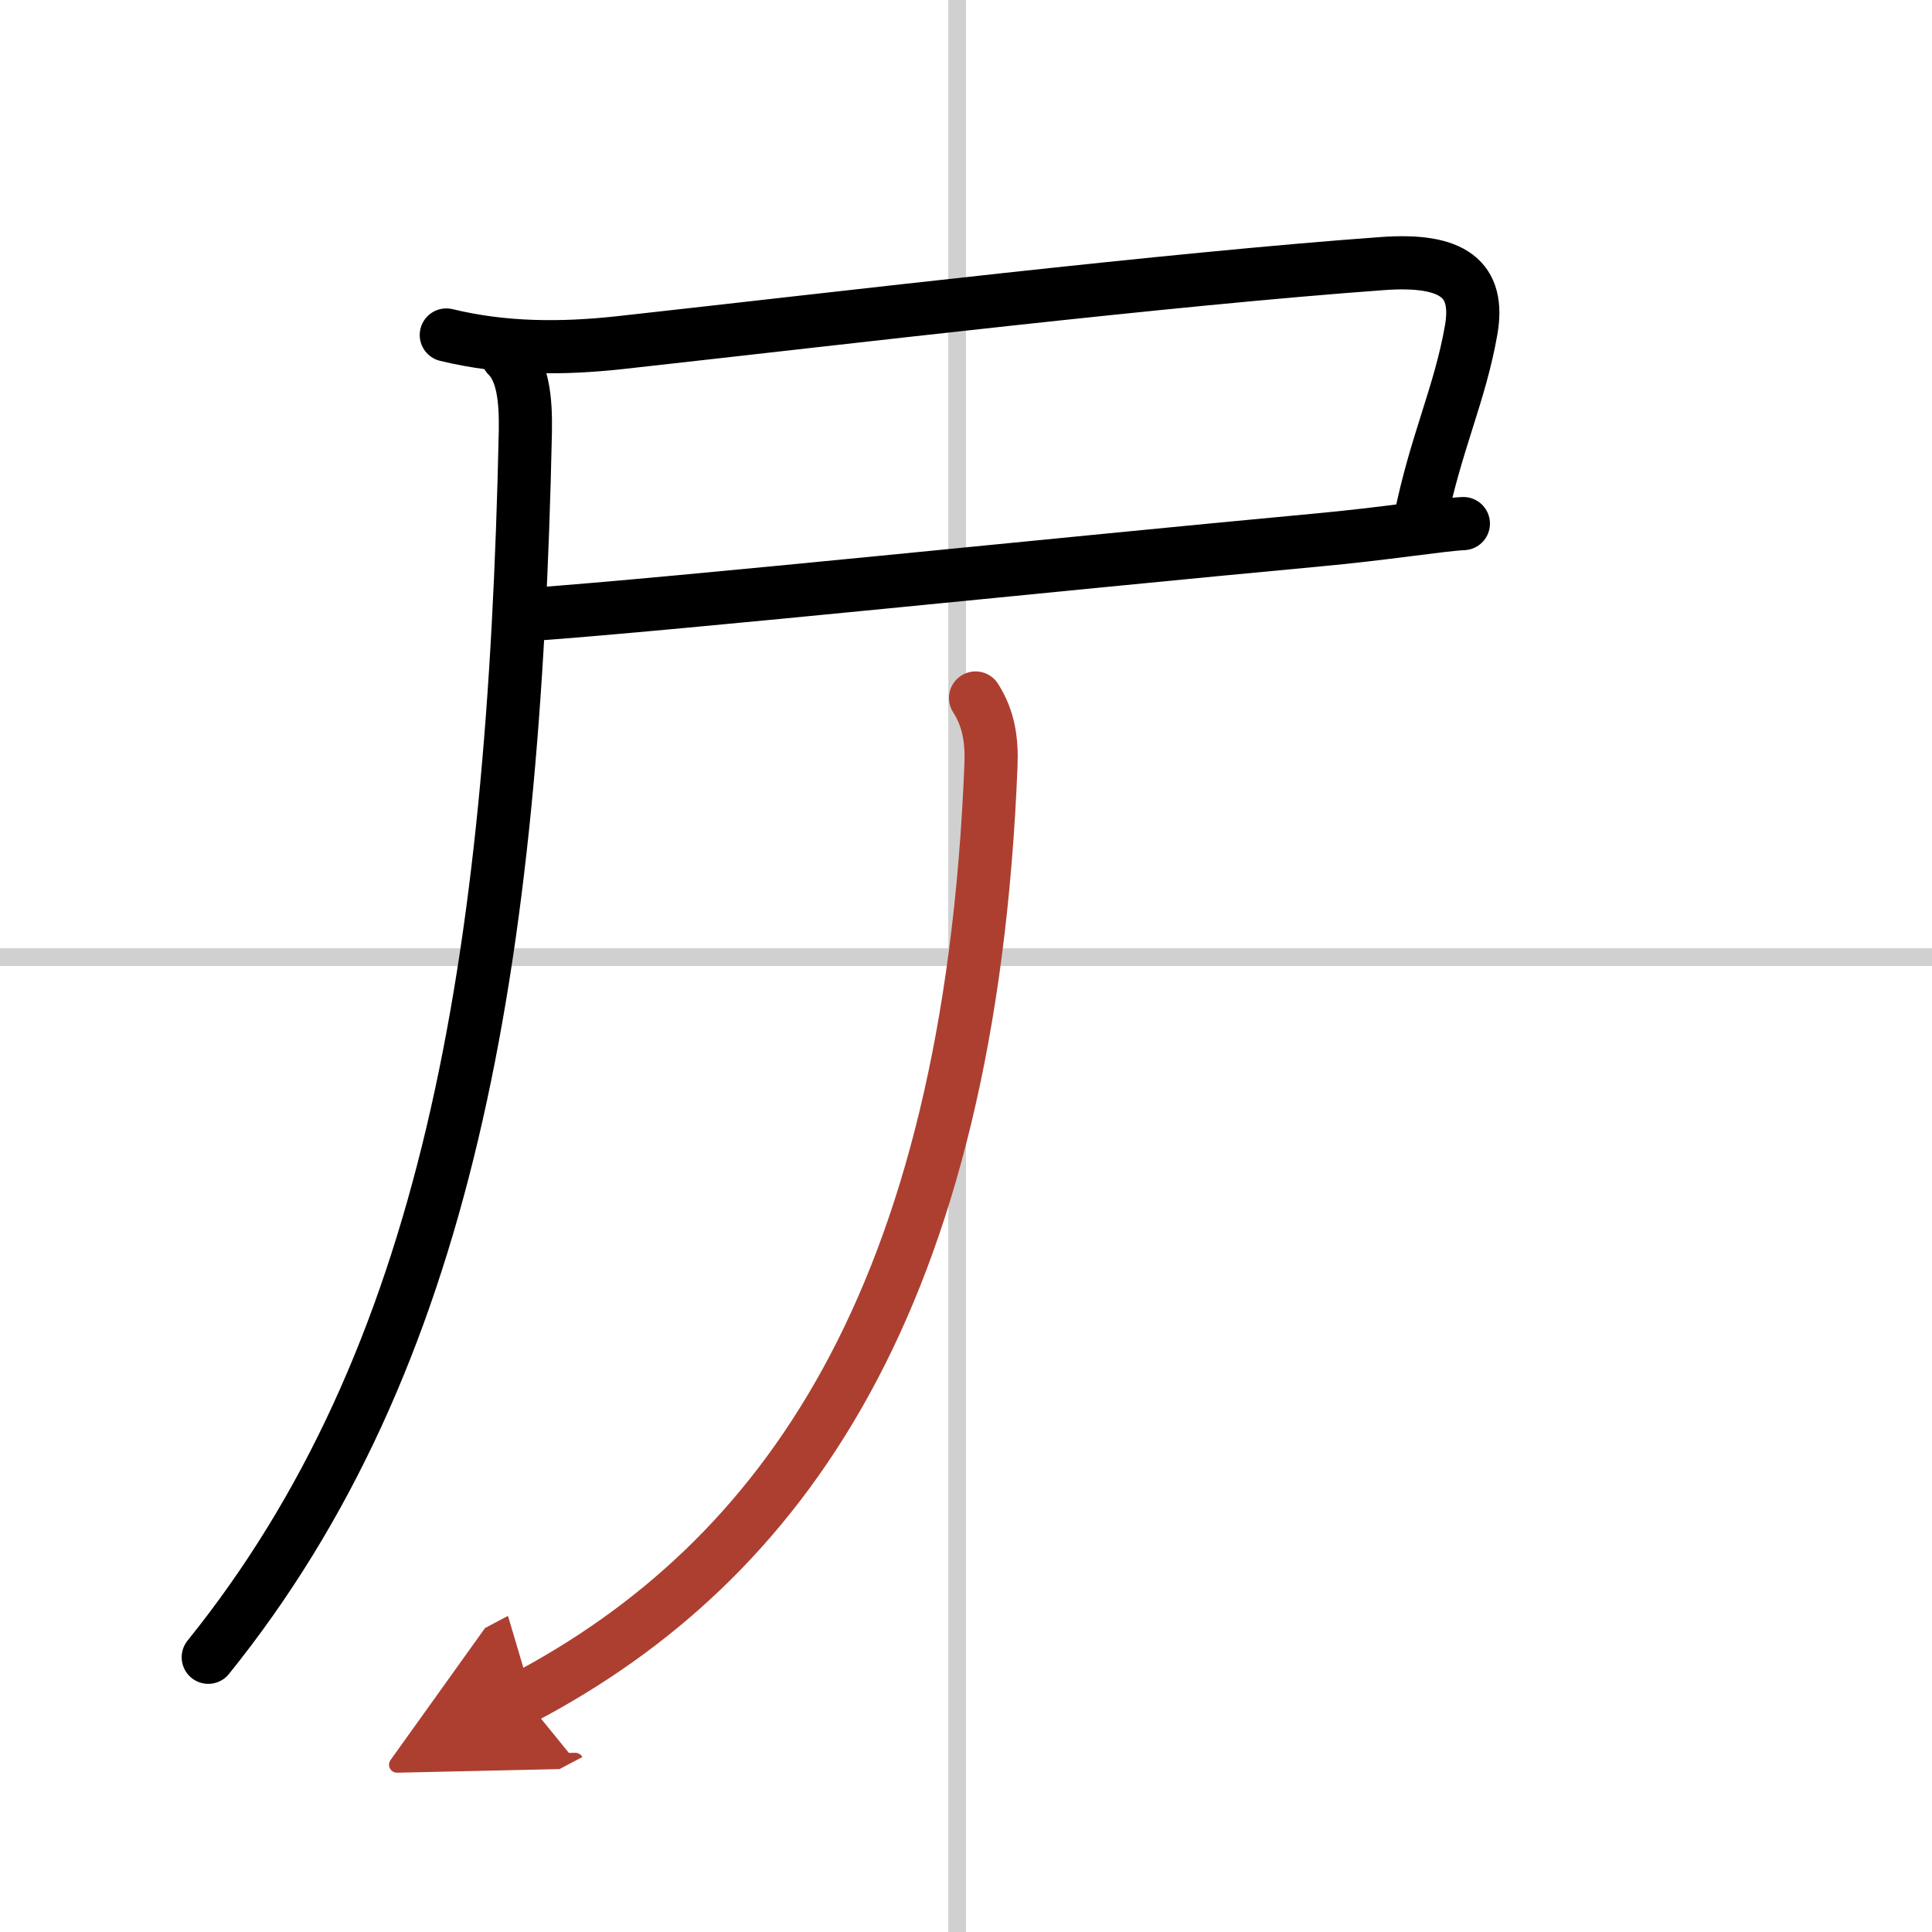
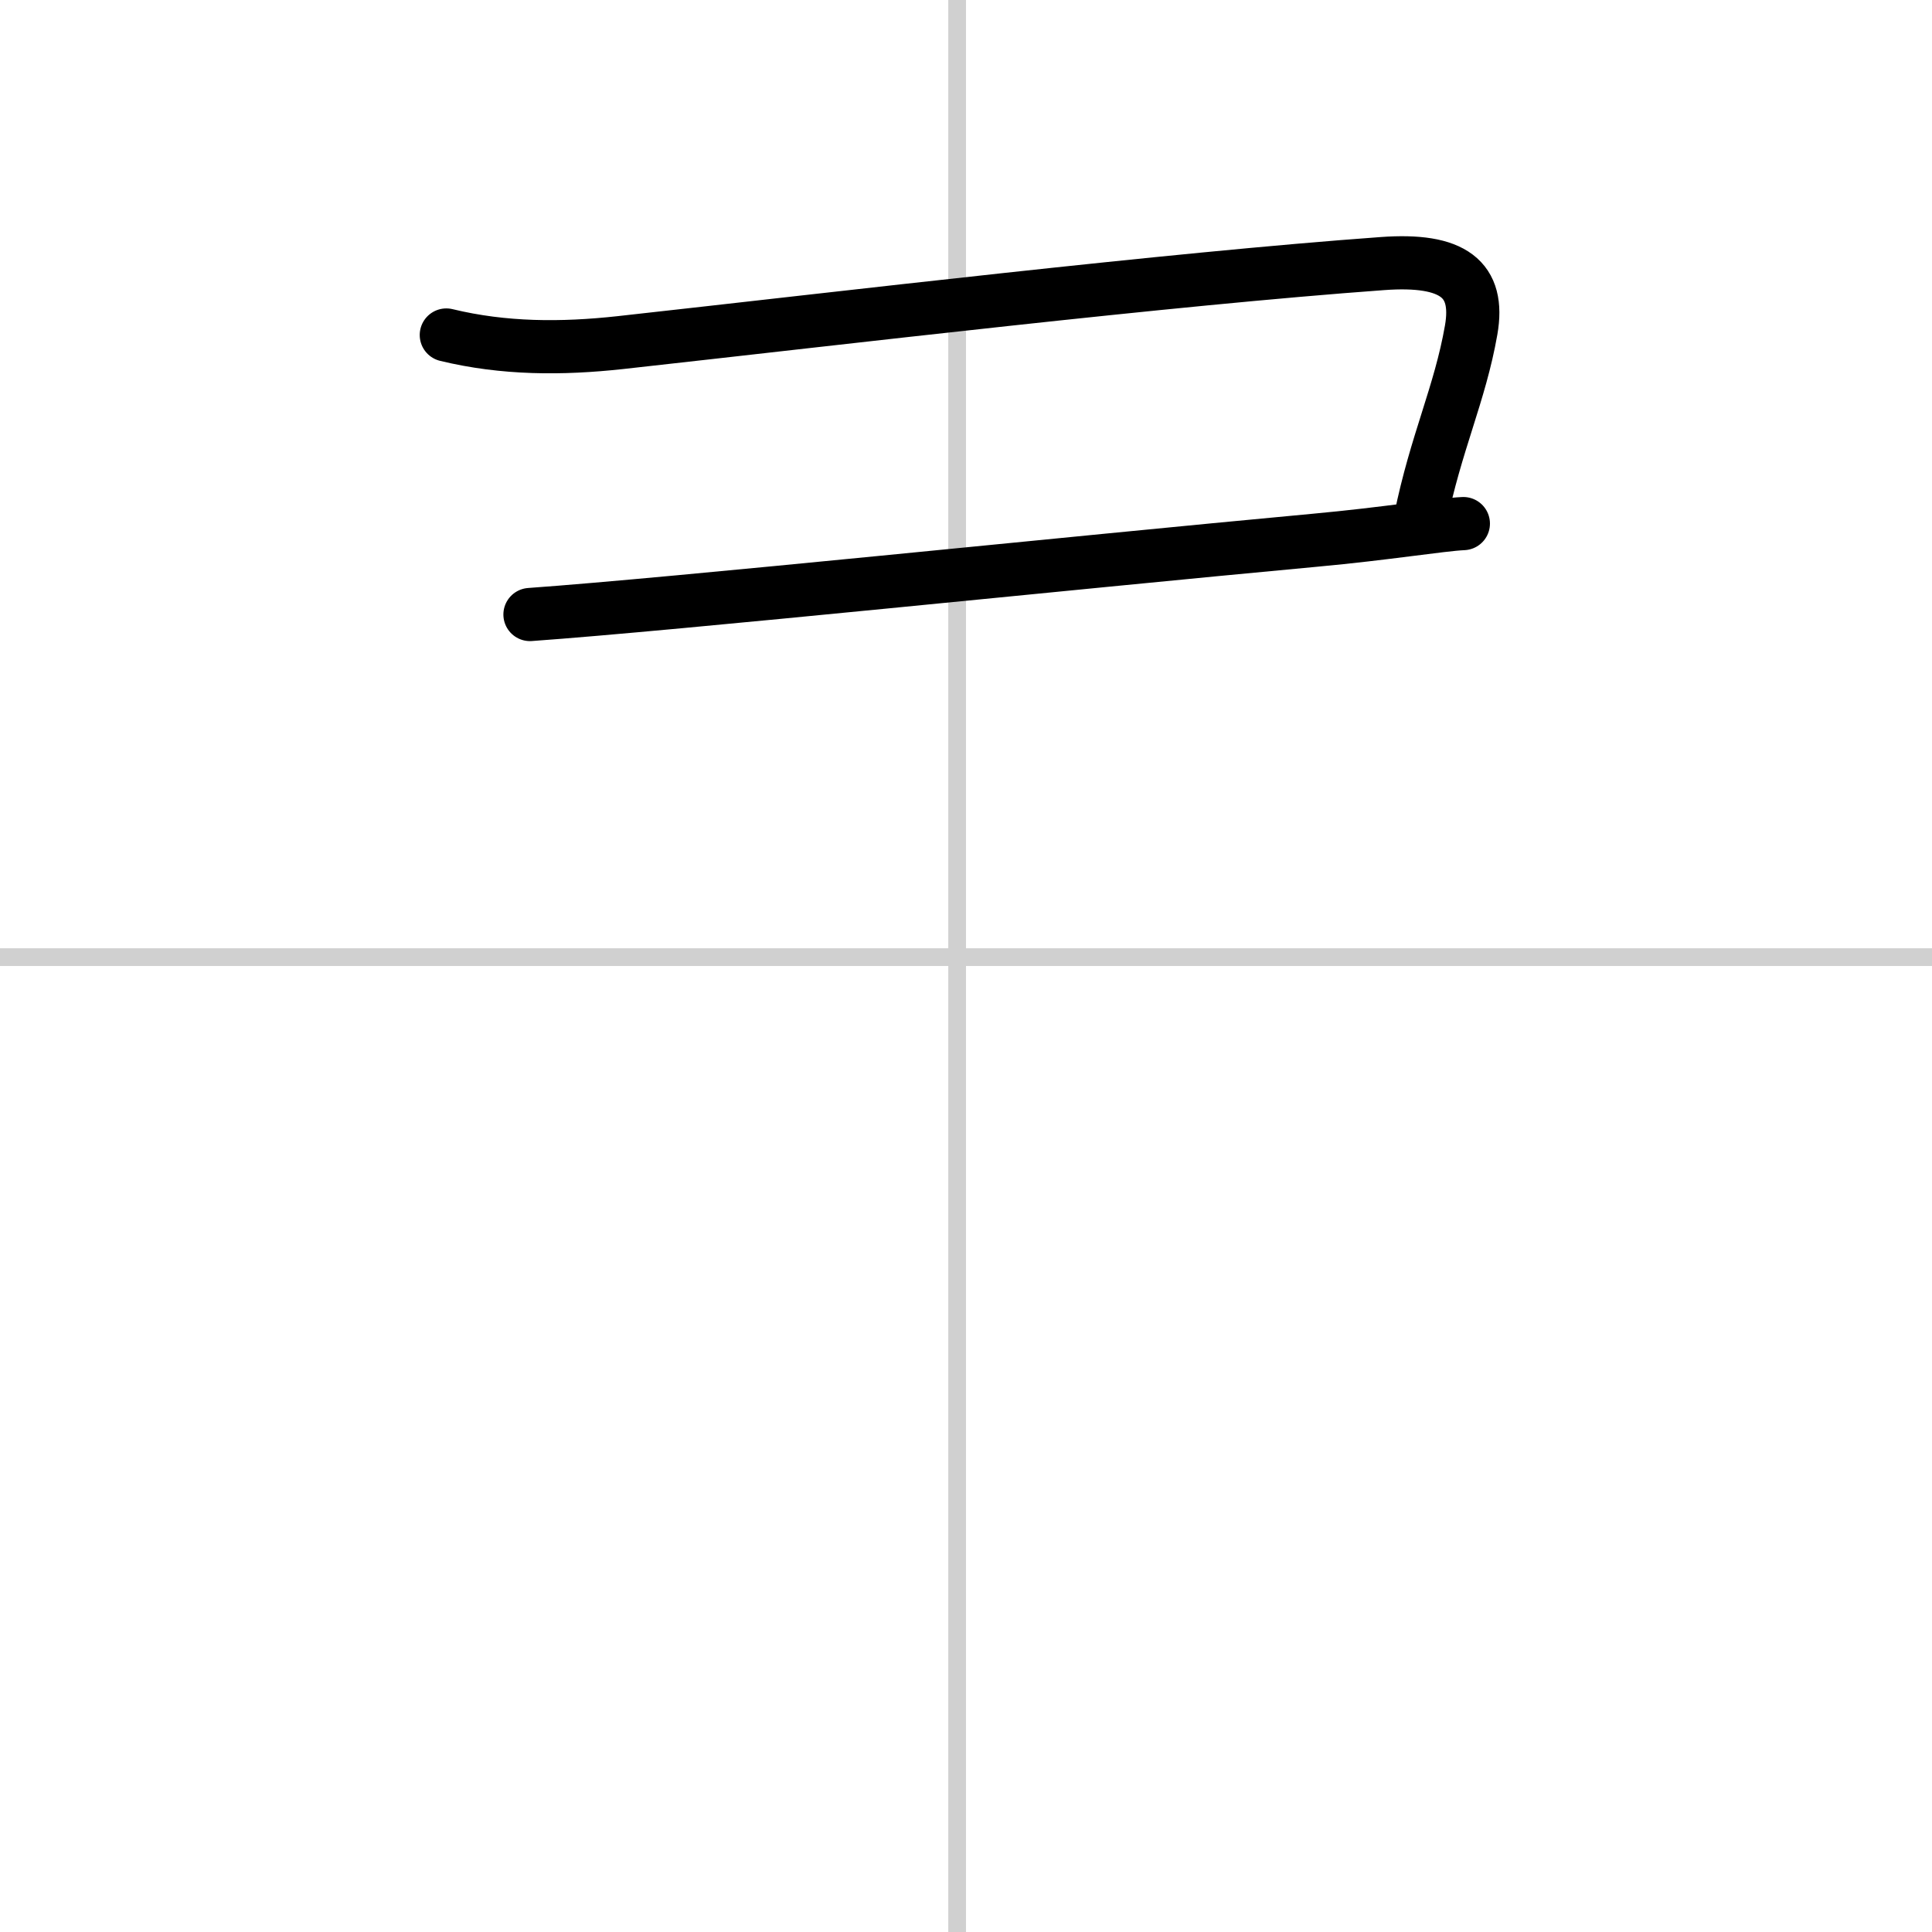
<svg xmlns="http://www.w3.org/2000/svg" width="400" height="400" viewBox="0 0 109 109">
  <defs>
    <marker id="a" markerWidth="4" orient="auto" refX="1" refY="5" viewBox="0 0 10 10">
      <polyline points="0 0 10 5 0 10 1 5" fill="#ad3f31" stroke="#ad3f31" />
    </marker>
  </defs>
  <g fill="none" stroke="#000" stroke-linecap="round" stroke-linejoin="round" stroke-width="3">
    <rect width="100%" height="100%" fill="#fff" stroke="#fff" />
    <line x1="54" x2="54" y2="109" stroke="#d0d0d0" stroke-width="1" />
    <line x2="109" y1="54" y2="54" stroke="#d0d0d0" stroke-width="1" />
    <path d="m25.18 18.9c3.26 0.79 6.51 0.79 9.81 0.43 12.82-1.42 30.89-3.58 43.01-4.46 3.99-0.29 5.5 0.88 5 3.75-0.63 3.61-2 6.38-2.87 10.69" />
    <path d="m29.9 34.67c8.26-0.59 30.16-2.88 44.28-4.19 4.04-0.37 7.1-0.88 8.38-0.94" />
-     <path d="M28.63,20.08c0.87,0.87,1.04,2.42,1.01,4.26C29,54.5,25.25,76.75,11.75,93.5" />
-     <path d="m55.04 39.38c0.76 1.19 0.92 2.43 0.87 3.76-1.2 30.23-11.77 44.94-26.35 52.64" marker-end="url(#a)" stroke="#ad3f31" />
  </g>
</svg>